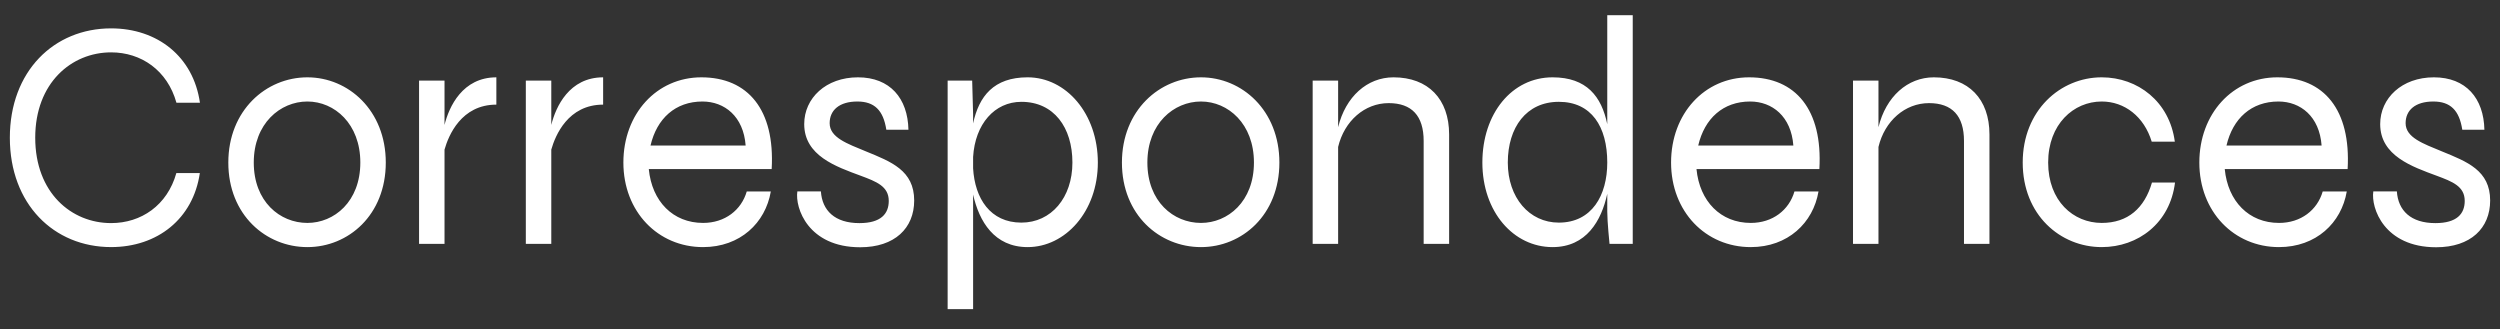
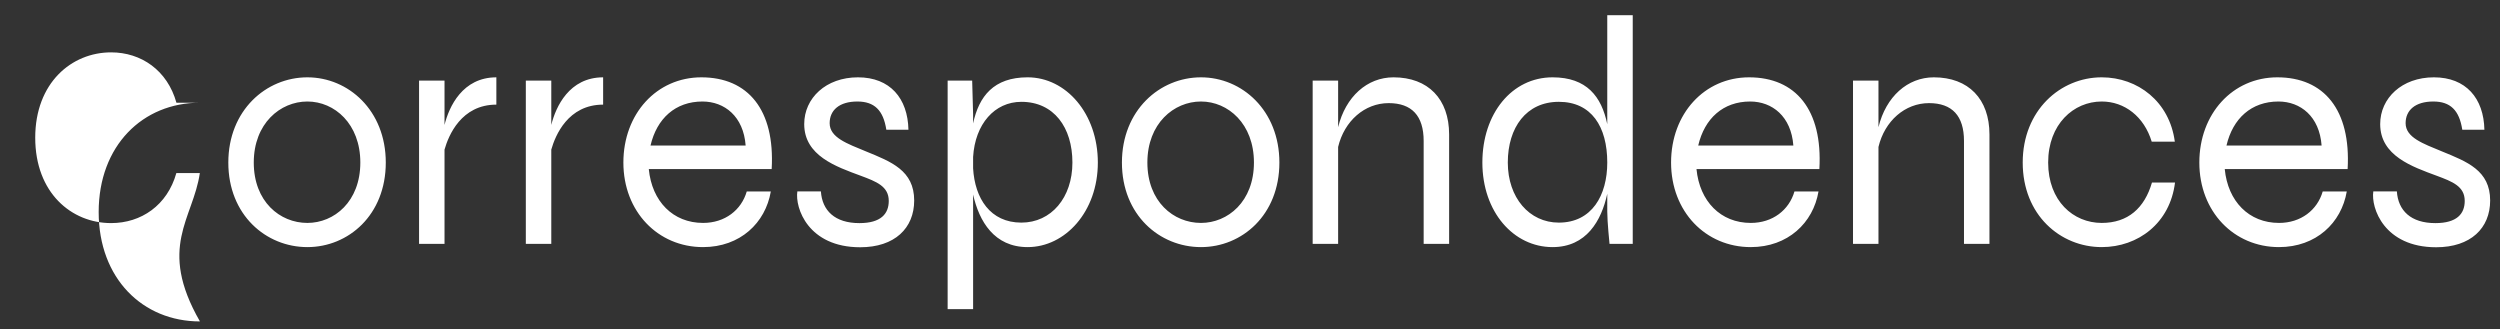
<svg xmlns="http://www.w3.org/2000/svg" version="1.1" id="Layer_1" fill="white" x="0px" y="0px" viewBox="0 0 1200 158" enable-background="new 0 0 1200 158" xml:space="preserve">
  <rect x="0" y="0" width="1200" height="158" fill="#333333" stroke="none" />
-   <path d="M1139.186,91.884c-1.182,7.908,5.182,26.799,30.165,26.799c16.612,0,25.924-9.191,25.924-22.443     c0-14.451-11.091-18.63-23.22-23.599c-8.835-3.667-17.36-6.579-17.36-13.517c0-6.246,4.666-10.399,13.302-10.399     c8.139,0,12.452,4.159,13.902,13.536h10.614c-0.313-15.068-8.822-25.143-24.236-25.143c-15.358,0-25.787,9.978-25.787,22.45     c0,15.215,15.378,20.445,27.181,24.814c7.46,2.785,13.396,5.048,13.396,12.054c0,6.194-3.768,10.66-14.082,10.66     c-11.832,0-17.872-6.05-18.493-15.211H1139.186z M1093.637,48.725c10.614,0,19.704,7.157,20.736,21.141h-45.663     C1071.742,56.838,1080.678,48.725,1093.637,48.725 M1114.904,91.9c-2.589,8.926-10.458,15.104-20.964,15.104     c-14.451,0-24.575-10.35-26.061-25.855h58.981c1.646-28.431-11.359-44.031-33.737-44.031c-21.447,0-37.442,17.477-37.442,40.903     c0,23.579,16.615,40.59,38.236,40.59c17.846,0,29.979-11.656,32.532-26.711H1114.904z M1044.01,87.604h-11.065     c-3.568,12.312-11.558,19.4-24.118,19.4c-13.677,0-25.711-10.585-25.711-28.983c0-18.395,12.191-29.296,25.711-29.296     c10.967,0,20.328,7.225,23.994,19.266h11.091c-2.53-19.185-17.752-30.873-35.085-30.873c-19.861,0-37.926,15.887-37.926,40.903     c0,25.176,18.065,40.59,37.926,40.59C1026.304,118.611,1041.636,107.082,1044.01,87.604 M928.251,37.118     c-12.642,0-23.011,9.266-26.586,23.932V38.675h-12.224v78.378h12.224V70.531c2.981-12.498,12.743-21.033,24.268-21.033     c11.107,0,16.782,6.128,16.782,18.133v49.422h12.224V64.52C954.939,47.572,944.915,37.118,928.251,37.118 M840.075,48.725     c10.611,0,19.704,7.157,20.736,21.141h-45.667C818.18,56.838,827.113,48.725,840.075,48.725 M861.342,91.9     c-2.589,8.926-10.458,15.104-20.967,15.104c-14.447,0-24.572-10.35-26.061-25.855h58.984c1.646-28.431-11.359-44.031-33.737-44.031     c-21.447,0-37.446,17.477-37.446,40.903c0,23.579,16.615,40.59,38.239,40.59c17.843,0,29.975-11.656,32.532-26.711H861.342z      M748.238,106.854c-14.173,0-24.494-11.992-24.494-28.833c0-16.837,8.89-29.146,24.494-29.146c15.626,0,23.25,11.862,23.25,29.146     C771.488,93.725,764.122,106.854,748.238,106.854 M771.488,7.283v52.33c-2.752-13.265-9.841-22.495-26.25-22.495     c-19.57,0-33.701,17.441-33.701,40.903c0,23.641,14.927,40.59,33.701,40.59c16.201,0,23.436-12.622,26.25-25.597v8.544     c0,5.008,1.087,15.495,1.087,15.495h11.137V7.283H771.488z M668.887,37.118c-12.639,0-23.011,9.266-26.586,23.932V38.675h-12.224     v78.378h12.224V70.531c2.981-12.498,12.746-21.033,24.268-21.033c11.111,0,16.785,6.128,16.785,18.133v49.422h12.224V64.52     C695.578,47.572,685.551,37.118,668.887,37.118 M576.47,107.004c-13.19,0-25.731-10.242-25.731-28.983s12.694-29.296,25.731-29.296     c13.034,0,25.421,10.712,25.421,29.296C601.89,96.762,589.35,107.004,576.47,107.004 M576.47,118.611     c19.691,0,37.635-15.407,37.635-40.59c0-25.026-17.944-40.903-37.635-40.903c-19.848,0-37.945,15.877-37.945,40.903     C538.524,103.203,556.622,118.611,576.47,118.611 M490.265,106.854c-14.937,0-22.342-11.607-23.175-26.044v-5.462     c0.95-15.825,10.324-26.472,23.175-26.472c15.603,0,24.494,12.309,24.494,29.146C514.759,94.862,504.598,106.854,490.265,106.854      M493.262,37.114c-16.25,0-23.357,9.057-26.172,22.123v-4.316l-0.447-16.246h-11.777v109.722h12.224V93.373     c2.873,12.844,10.125,25.238,26.172,25.238c17.983,0,33.704-16.965,33.704-40.59C526.966,54.543,511.722,37.114,493.262,37.114      M382.725,91.884c-1.182,7.908,5.181,26.799,30.165,26.799c16.612,0,25.92-9.191,25.92-22.443c0-14.451-11.088-18.63-23.217-23.599     c-8.835-3.667-17.36-6.579-17.36-13.517c0-6.246,4.666-10.399,13.298-10.399c8.143,0,12.456,4.159,13.905,13.536h10.614     c-0.313-15.068-8.822-25.143-24.236-25.143c-15.358,0-25.79,9.978-25.79,22.45c0,15.215,15.381,20.445,27.184,24.814     c7.457,2.785,13.396,5.048,13.396,12.054c0,6.194-3.768,10.66-14.082,10.66c-11.832,0-17.872-6.05-18.493-15.211H382.725z      M337.175,48.725c10.611,0,19.704,7.157,20.736,21.141h-45.667C315.281,56.838,324.217,48.725,337.175,48.725 M358.443,91.9     c-2.589,8.926-10.458,15.104-20.967,15.104c-14.447,0-24.572-10.35-26.058-25.855h58.981c1.646-28.431-11.359-44.031-33.737-44.031     c-21.447,0-37.442,17.477-37.442,40.903c0,23.579,16.615,40.59,38.236,40.59c17.846,0,29.979-11.656,32.532-26.711H358.443z      M264.618,59.969V38.675h-12.224v78.378h12.224V71.801c1.92-6.794,8.042-21.581,24.882-21.581V37.118     C273.235,37.118,266.773,51.232,264.618,59.969 M213.372,59.969V38.675h-12.224v78.378h12.224V71.801     c1.923-6.794,8.042-21.581,24.882-21.581V37.118C221.988,37.118,215.527,51.232,213.372,59.969 M147.538,107.004     c-13.187,0-25.731-10.242-25.731-28.983s12.697-29.296,25.731-29.296c13.037,0,25.421,10.712,25.421,29.296     C172.958,96.762,160.418,107.004,147.538,107.004 M147.538,118.611c19.694,0,37.638-15.407,37.638-40.59     c0-25.026-17.944-40.903-37.638-40.903c-19.844,0-37.945,15.877-37.945,40.903C109.592,103.203,127.693,118.611,147.538,118.611      M95.922,83.069H84.651c-4.372,15.548-16.922,24.017-31.321,24.017c-19.015,0-36.42-14.519-36.42-40.985     c0-26.289,17.405-40.965,36.42-40.965c14.431,0,27.014,8.6,31.36,24.17h11.28C92.791,27.15,75.549,13.62,53.331,13.62     c-27.488,0-48.605,20.628-48.605,52.481c0,31.853,21.118,52.5,48.605,52.5C75.493,118.601,92.696,105.123,95.922,83.069" />
+   <path d="M1139.186,91.884c-1.182,7.908,5.182,26.799,30.165,26.799c16.612,0,25.924-9.191,25.924-22.443     c0-14.451-11.091-18.63-23.22-23.599c-8.835-3.667-17.36-6.579-17.36-13.517c0-6.246,4.666-10.399,13.302-10.399     c8.139,0,12.452,4.159,13.902,13.536h10.614c-0.313-15.068-8.822-25.143-24.236-25.143c-15.358,0-25.787,9.978-25.787,22.45     c0,15.215,15.378,20.445,27.181,24.814c7.46,2.785,13.396,5.048,13.396,12.054c0,6.194-3.768,10.66-14.082,10.66     c-11.832,0-17.872-6.05-18.493-15.211H1139.186z M1093.637,48.725c10.614,0,19.704,7.157,20.736,21.141h-45.663     C1071.742,56.838,1080.678,48.725,1093.637,48.725 M1114.904,91.9c-2.589,8.926-10.458,15.104-20.964,15.104     c-14.451,0-24.575-10.35-26.061-25.855h58.981c1.646-28.431-11.359-44.031-33.737-44.031c-21.447,0-37.442,17.477-37.442,40.903     c0,23.579,16.615,40.59,38.236,40.59c17.846,0,29.979-11.656,32.532-26.711H1114.904z M1044.01,87.604h-11.065     c-3.568,12.312-11.558,19.4-24.118,19.4c-13.677,0-25.711-10.585-25.711-28.983c0-18.395,12.191-29.296,25.711-29.296     c10.967,0,20.328,7.225,23.994,19.266h11.091c-2.53-19.185-17.752-30.873-35.085-30.873c-19.861,0-37.926,15.887-37.926,40.903     c0,25.176,18.065,40.59,37.926,40.59C1026.304,118.611,1041.636,107.082,1044.01,87.604 M928.251,37.118     c-12.642,0-23.011,9.266-26.586,23.932V38.675h-12.224v78.378h12.224V70.531c2.981-12.498,12.743-21.033,24.268-21.033     c11.107,0,16.782,6.128,16.782,18.133v49.422h12.224V64.52C954.939,47.572,944.915,37.118,928.251,37.118 M840.075,48.725     c10.611,0,19.704,7.157,20.736,21.141h-45.667C818.18,56.838,827.113,48.725,840.075,48.725 M861.342,91.9     c-2.589,8.926-10.458,15.104-20.967,15.104c-14.447,0-24.572-10.35-26.061-25.855h58.984c1.646-28.431-11.359-44.031-33.737-44.031     c-21.447,0-37.446,17.477-37.446,40.903c0,23.579,16.615,40.59,38.239,40.59c17.843,0,29.975-11.656,32.532-26.711H861.342z      M748.238,106.854c-14.173,0-24.494-11.992-24.494-28.833c0-16.837,8.89-29.146,24.494-29.146c15.626,0,23.25,11.862,23.25,29.146     C771.488,93.725,764.122,106.854,748.238,106.854 M771.488,7.283v52.33c-2.752-13.265-9.841-22.495-26.25-22.495     c-19.57,0-33.701,17.441-33.701,40.903c0,23.641,14.927,40.59,33.701,40.59c16.201,0,23.436-12.622,26.25-25.597v8.544     c0,5.008,1.087,15.495,1.087,15.495h11.137V7.283H771.488z M668.887,37.118c-12.639,0-23.011,9.266-26.586,23.932V38.675h-12.224     v78.378h12.224V70.531c2.981-12.498,12.746-21.033,24.268-21.033c11.111,0,16.785,6.128,16.785,18.133v49.422h12.224V64.52     C695.578,47.572,685.551,37.118,668.887,37.118 M576.47,107.004c-13.19,0-25.731-10.242-25.731-28.983s12.694-29.296,25.731-29.296     c13.034,0,25.421,10.712,25.421,29.296C601.89,96.762,589.35,107.004,576.47,107.004 M576.47,118.611     c19.691,0,37.635-15.407,37.635-40.59c0-25.026-17.944-40.903-37.635-40.903c-19.848,0-37.945,15.877-37.945,40.903     C538.524,103.203,556.622,118.611,576.47,118.611 M490.265,106.854c-14.937,0-22.342-11.607-23.175-26.044v-5.462     c0.95-15.825,10.324-26.472,23.175-26.472c15.603,0,24.494,12.309,24.494,29.146C514.759,94.862,504.598,106.854,490.265,106.854      M493.262,37.114c-16.25,0-23.357,9.057-26.172,22.123v-4.316l-0.447-16.246h-11.777v109.722h12.224V93.373     c2.873,12.844,10.125,25.238,26.172,25.238c17.983,0,33.704-16.965,33.704-40.59C526.966,54.543,511.722,37.114,493.262,37.114      M382.725,91.884c-1.182,7.908,5.181,26.799,30.165,26.799c16.612,0,25.92-9.191,25.92-22.443c0-14.451-11.088-18.63-23.217-23.599     c-8.835-3.667-17.36-6.579-17.36-13.517c0-6.246,4.666-10.399,13.298-10.399c8.143,0,12.456,4.159,13.905,13.536h10.614     c-0.313-15.068-8.822-25.143-24.236-25.143c-15.358,0-25.79,9.978-25.79,22.45c0,15.215,15.381,20.445,27.184,24.814     c7.457,2.785,13.396,5.048,13.396,12.054c0,6.194-3.768,10.66-14.082,10.66c-11.832,0-17.872-6.05-18.493-15.211H382.725z      M337.175,48.725c10.611,0,19.704,7.157,20.736,21.141h-45.667C315.281,56.838,324.217,48.725,337.175,48.725 M358.443,91.9     c-2.589,8.926-10.458,15.104-20.967,15.104c-14.447,0-24.572-10.35-26.058-25.855h58.981c1.646-28.431-11.359-44.031-33.737-44.031     c-21.447,0-37.442,17.477-37.442,40.903c0,23.579,16.615,40.59,38.236,40.59c17.846,0,29.979-11.656,32.532-26.711H358.443z      M264.618,59.969V38.675h-12.224v78.378h12.224V71.801c1.92-6.794,8.042-21.581,24.882-21.581V37.118     C273.235,37.118,266.773,51.232,264.618,59.969 M213.372,59.969V38.675h-12.224v78.378h12.224V71.801     c1.923-6.794,8.042-21.581,24.882-21.581V37.118C221.988,37.118,215.527,51.232,213.372,59.969 M147.538,107.004     c-13.187,0-25.731-10.242-25.731-28.983s12.697-29.296,25.731-29.296c13.037,0,25.421,10.712,25.421,29.296     C172.958,96.762,160.418,107.004,147.538,107.004 M147.538,118.611c19.694,0,37.638-15.407,37.638-40.59     c0-25.026-17.944-40.903-37.638-40.903c-19.844,0-37.945,15.877-37.945,40.903C109.592,103.203,127.693,118.611,147.538,118.611      M95.922,83.069H84.651c-4.372,15.548-16.922,24.017-31.321,24.017c-19.015,0-36.42-14.519-36.42-40.985     c0-26.289,17.405-40.965,36.42-40.965c14.431,0,27.014,8.6,31.36,24.17h11.28c-27.488,0-48.605,20.628-48.605,52.481c0,31.853,21.118,52.5,48.605,52.5C75.493,118.601,92.696,105.123,95.922,83.069" />
</svg>